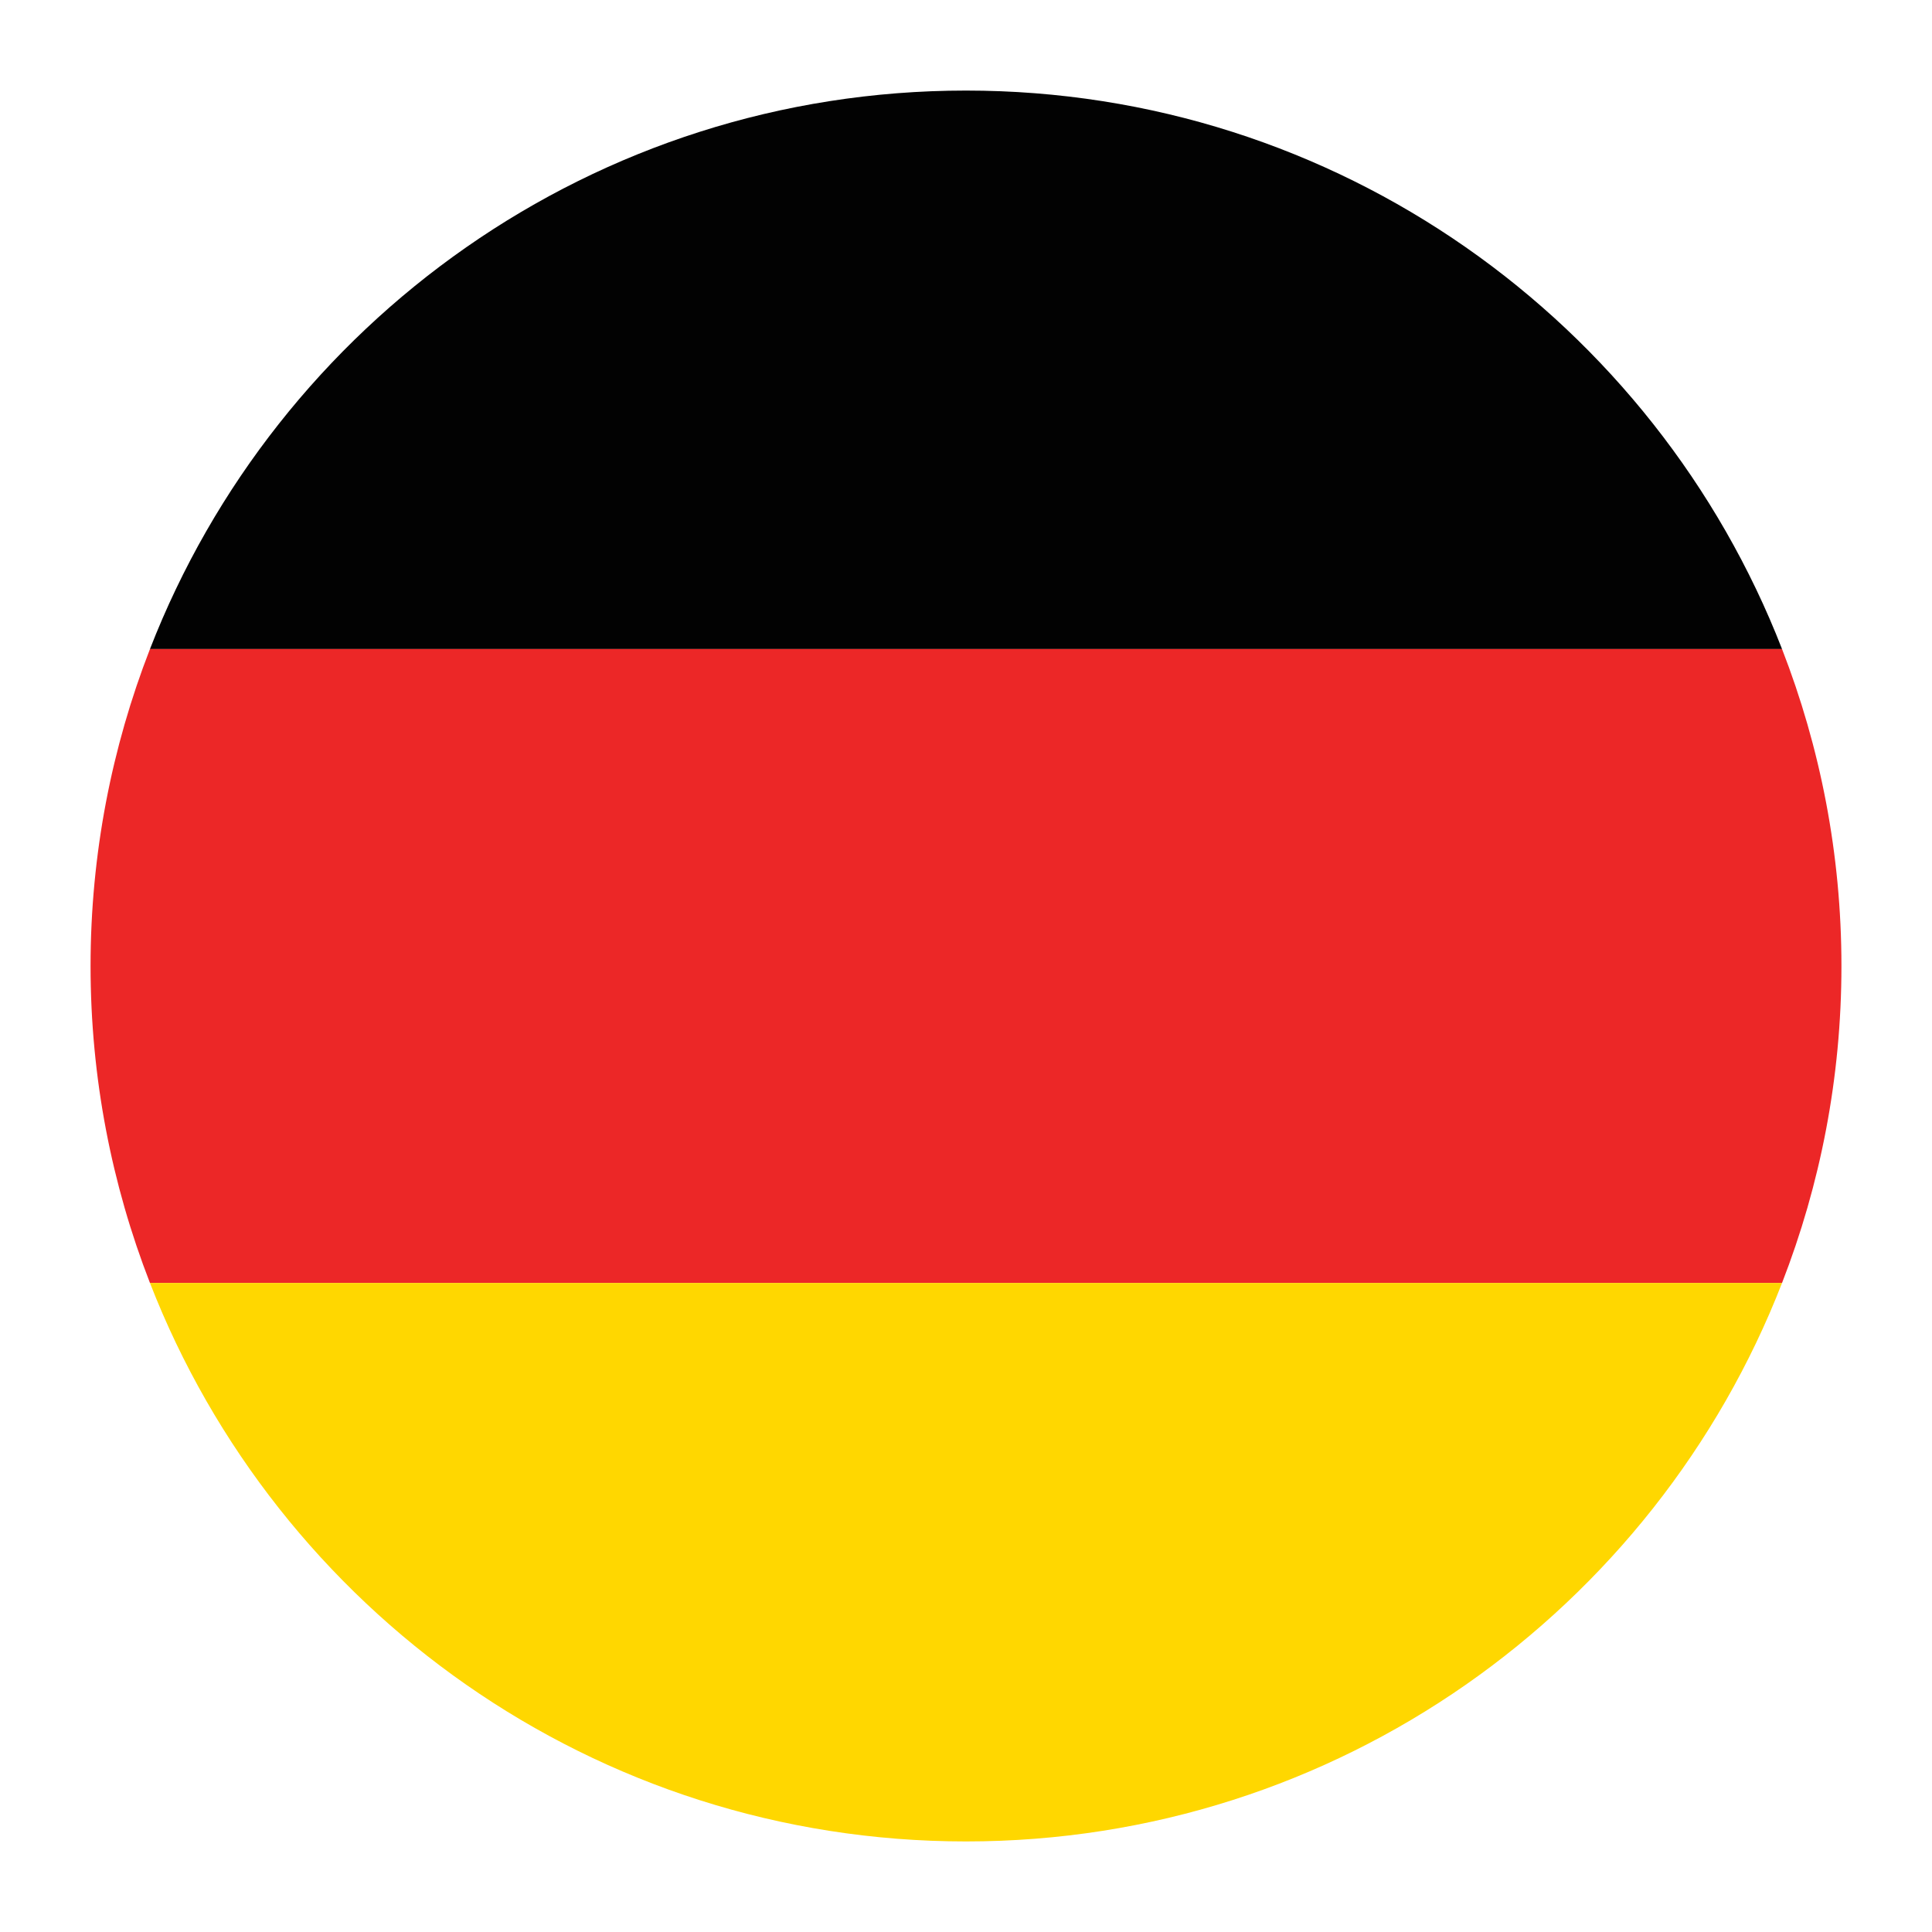
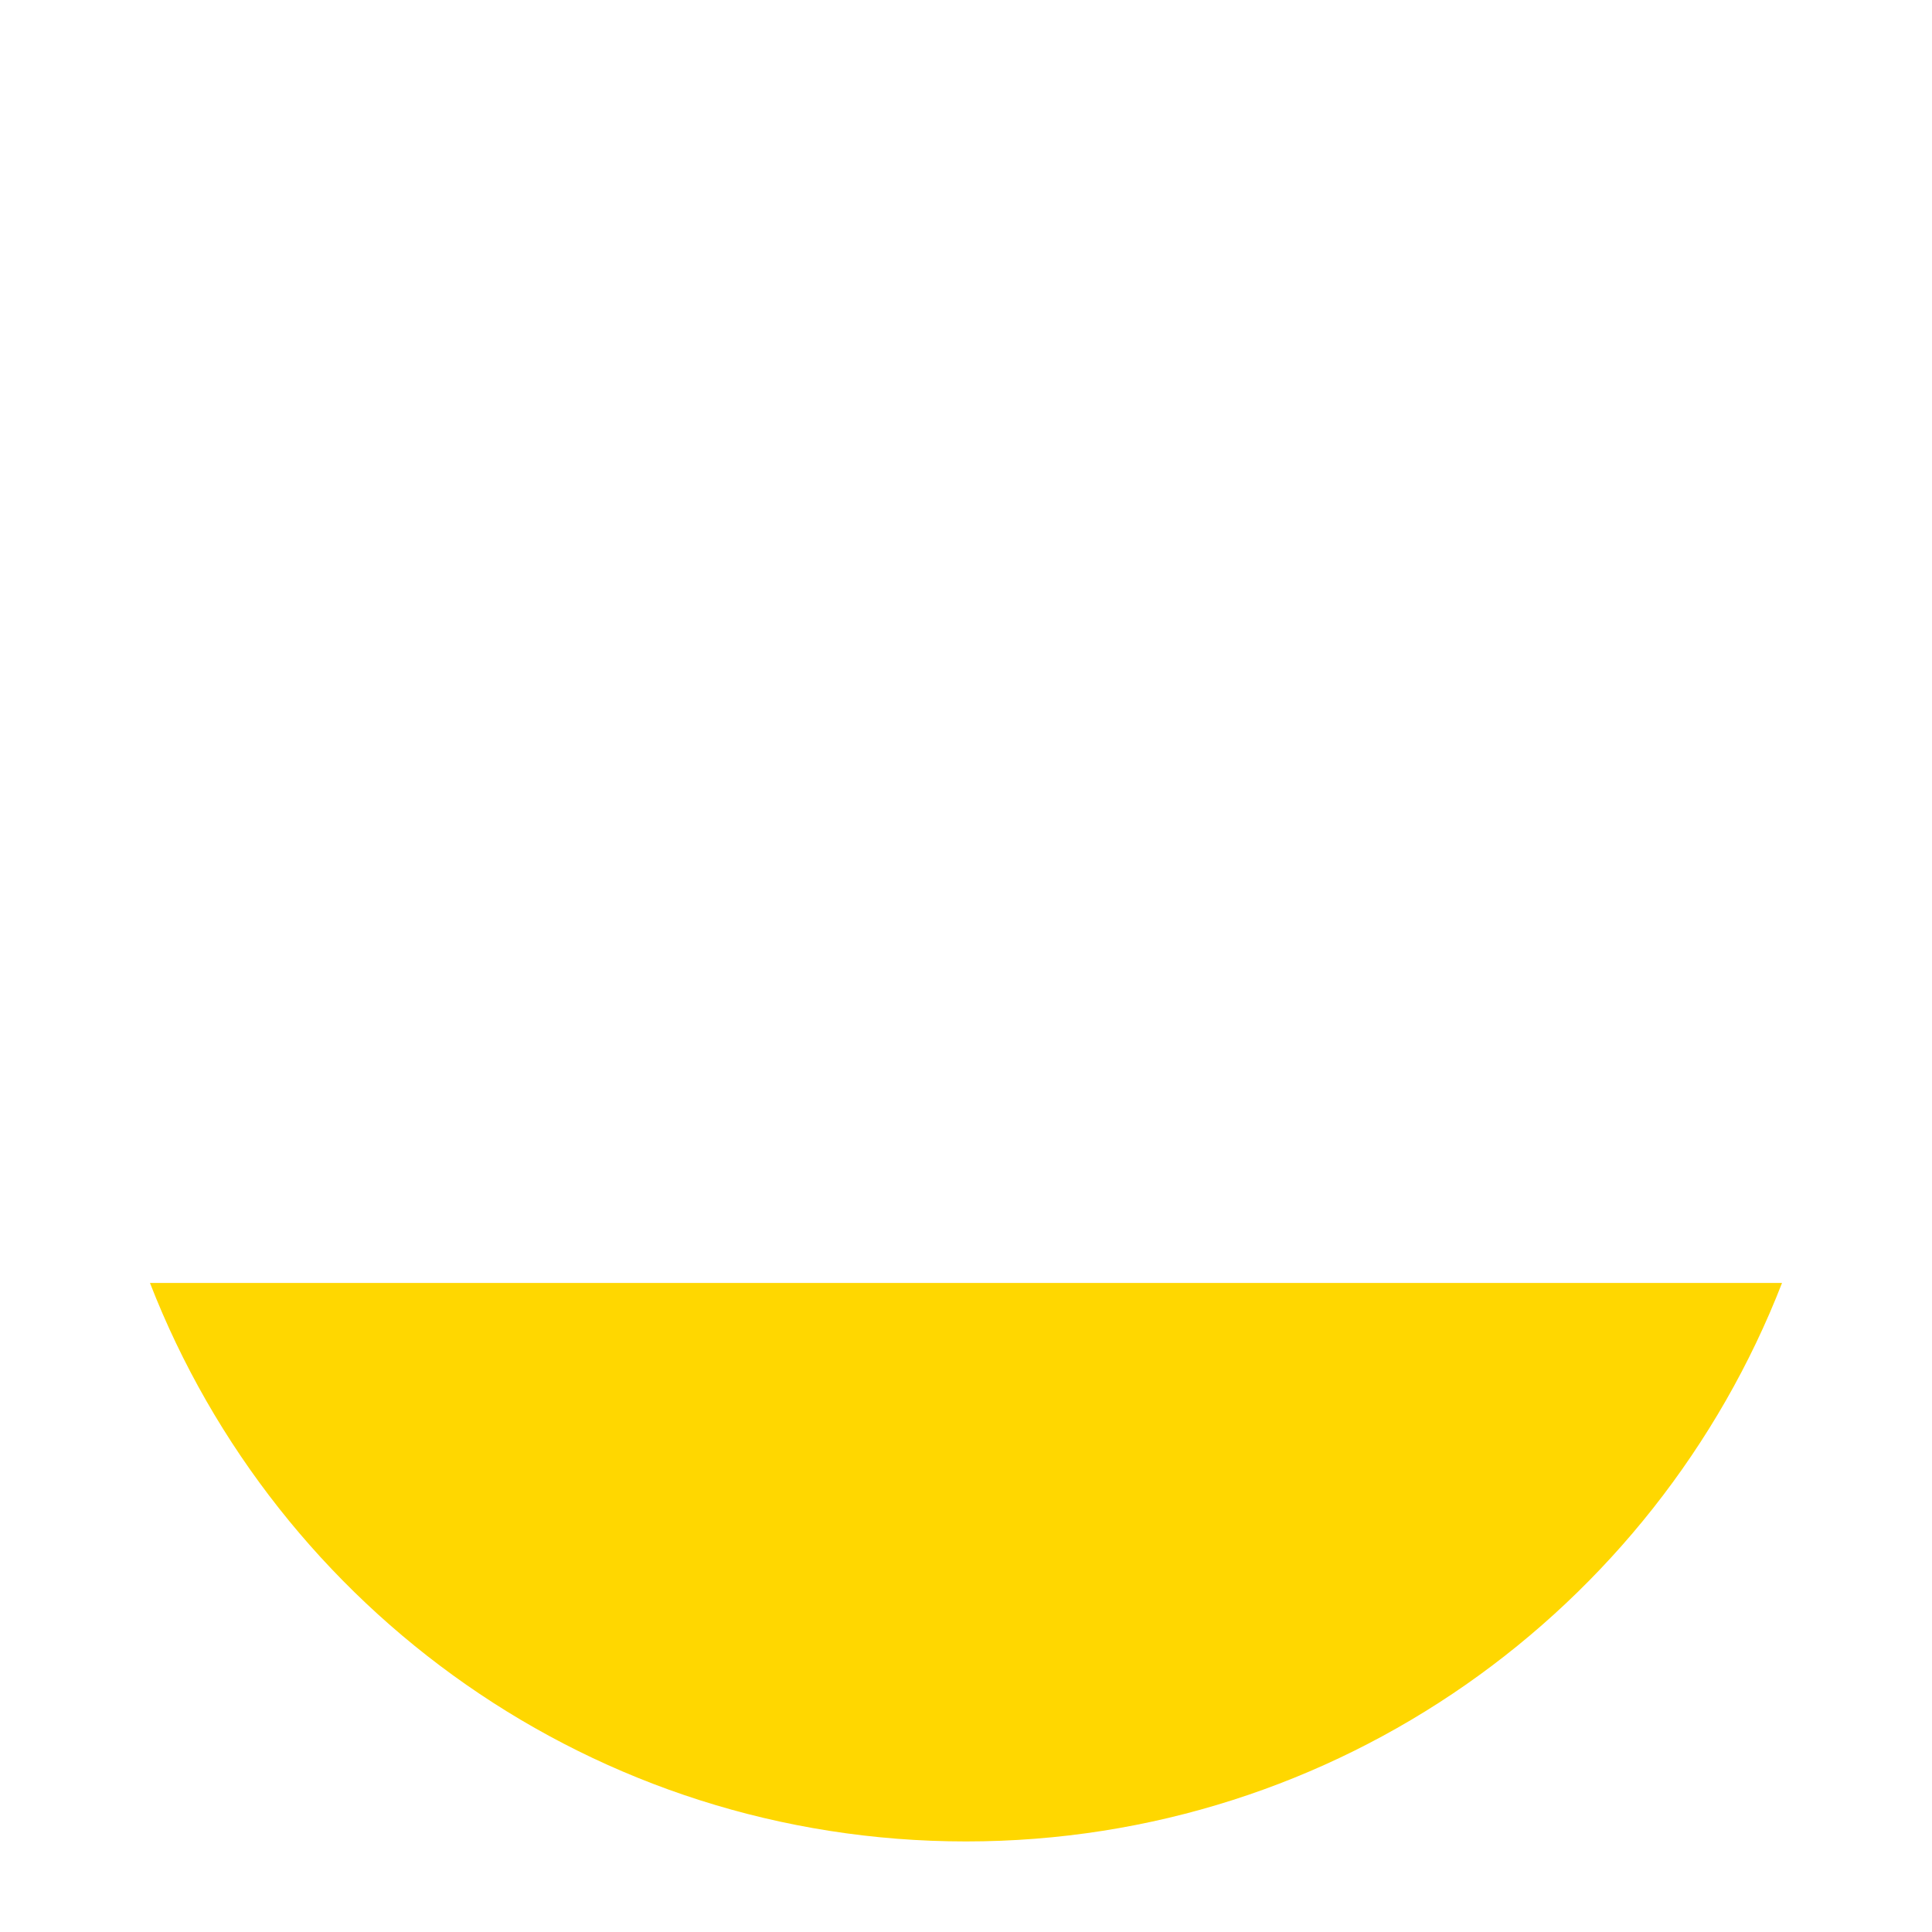
<svg xmlns="http://www.w3.org/2000/svg" version="1.1" x="0px" y="0px" viewBox="0 0 64 64" style="enable-background:new 0 0 64 64;" xml:space="preserve">
  <g id="Germany">
-     <path style="fill:#020202;" d="M32,3C19.688,3,9.176,10.676,4.968,21.5h54.064C54.824,10.676,44.312,3,32,3z" />
-     <path style="fill:#EC2727;" d="M3,32c0,3.705,0.702,7.243,1.968,10.5h54.064C60.298,39.243,61,35.705,61,32   s-0.702-7.243-1.968-10.5H4.968C3.702,24.757,3,28.295,3,32z" />
    <path style="fill:#FFD700;" d="M32,61c12.312,0,22.824-7.676,27.032-18.5H4.968C9.176,53.324,19.688,61,32,61z" />
  </g>
  <g id="Layer_1">
</g>
</svg>